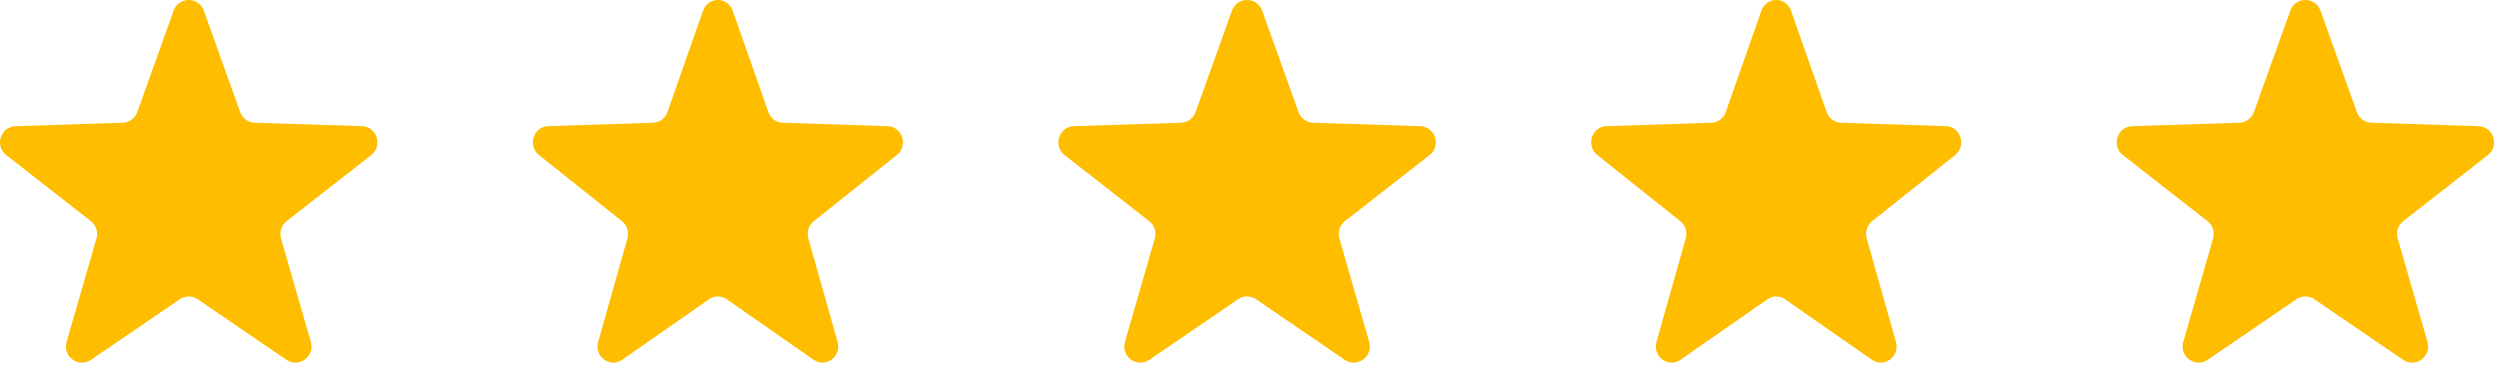
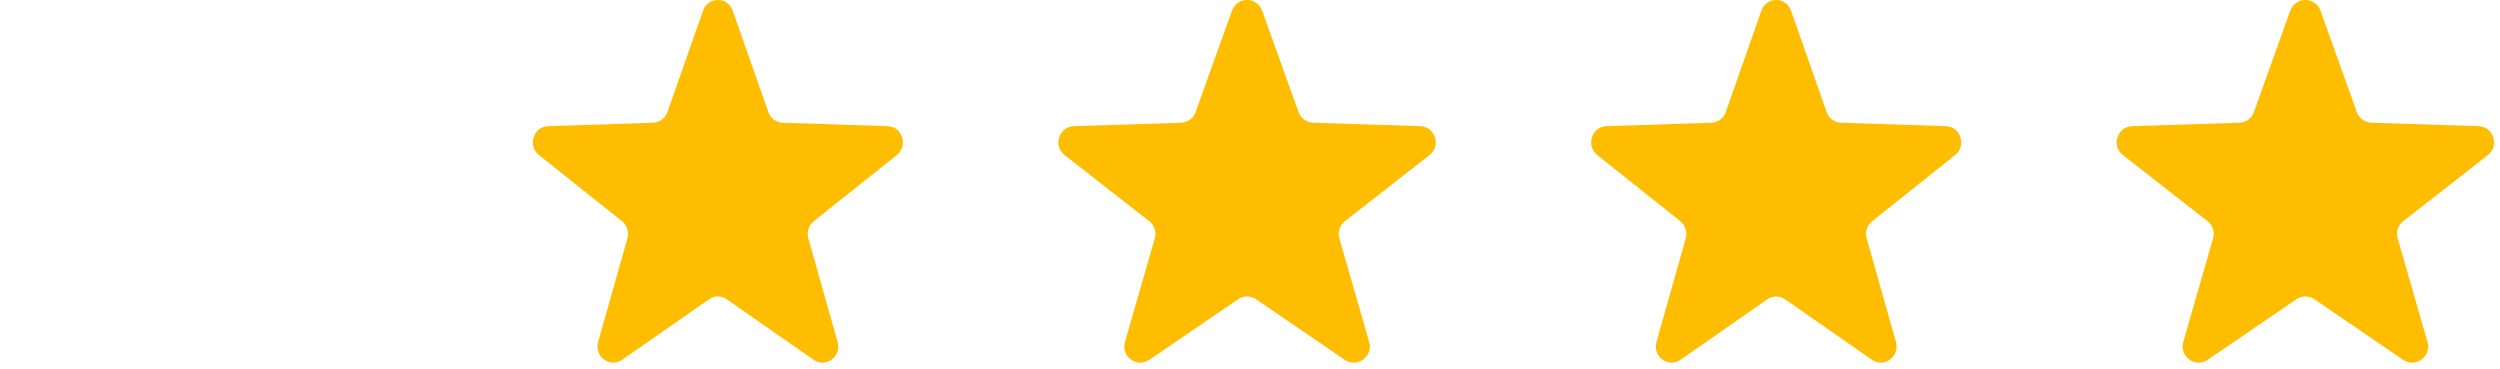
<svg xmlns="http://www.w3.org/2000/svg" width="88" height="13" viewBox="0 0 88 13" fill="none">
-   <path d="M6.111 0.376C6.291 -0.125 6.995 -0.125 7.175 0.376L8.454 3.945C8.533 4.164 8.736 4.313 8.968 4.32L12.738 4.441C13.267 4.458 13.485 5.132 13.066 5.459L10.088 7.785C9.904 7.928 9.827 8.169 9.891 8.393L10.942 12.036C11.089 12.548 10.519 12.964 10.081 12.665L6.961 10.534C6.769 10.404 6.517 10.404 6.326 10.534L3.205 12.665C2.767 12.964 2.197 12.548 2.344 12.036L3.395 8.393C3.459 8.169 3.382 7.928 3.199 7.785L0.22 5.459C-0.199 5.132 0.019 4.458 0.548 4.441L4.318 4.32C4.55 4.313 4.753 4.164 4.832 3.945L6.111 0.376Z" fill="#FFBD00" />
  <path d="M24.748 0.376C24.924 -0.125 25.615 -0.125 25.791 0.376L27.045 3.944C27.122 4.164 27.322 4.312 27.549 4.32L31.245 4.441C31.764 4.458 31.977 5.132 31.567 5.458L28.646 7.785C28.467 7.928 28.391 8.169 28.454 8.392L29.484 12.036C29.628 12.547 29.07 12.964 28.64 12.665L25.581 10.534C25.393 10.403 25.146 10.403 24.958 10.534L21.899 12.665C21.469 12.964 20.911 12.547 21.055 12.036L22.085 8.392C22.148 8.169 22.072 7.928 21.893 7.785L18.972 5.458C18.562 5.132 18.776 4.458 19.294 4.441L22.99 4.32C23.217 4.312 23.417 4.164 23.494 3.944L24.748 0.376Z" fill="#FFBD00" />
  <path d="M43.365 0.376C43.544 -0.125 44.249 -0.125 44.428 0.376L45.708 3.944C45.786 4.164 45.99 4.312 46.221 4.32L49.991 4.441C50.52 4.458 50.738 5.132 50.32 5.458L47.341 7.785C47.158 7.928 47.08 8.169 47.145 8.392L48.195 12.036C48.343 12.547 47.773 12.964 47.335 12.665L44.214 10.534C44.022 10.403 43.771 10.403 43.579 10.534L40.458 12.665C40.02 12.964 39.45 12.547 39.598 12.036L40.648 8.392C40.713 8.169 40.635 7.928 40.452 7.785L37.473 5.458C37.055 5.132 37.273 4.458 37.802 4.441L41.571 4.32C41.803 4.312 42.007 4.164 42.085 3.944L43.365 0.376Z" fill="#FFBD00" />
  <path d="M62.001 0.376C62.177 -0.125 62.868 -0.125 63.044 0.376L64.298 3.944C64.375 4.164 64.575 4.312 64.802 4.32L68.498 4.441C69.017 4.458 69.23 5.132 68.82 5.458L65.899 7.785C65.72 7.928 65.644 8.169 65.707 8.392L66.737 12.036C66.881 12.547 66.323 12.964 65.893 12.665L62.834 10.534C62.646 10.403 62.399 10.403 62.211 10.534L59.152 12.665C58.722 12.964 58.164 12.547 58.308 12.036L59.338 8.392C59.401 8.169 59.325 7.928 59.146 7.785L56.225 5.458C55.815 5.132 56.028 4.458 56.547 4.441L60.243 4.32C60.47 4.312 60.67 4.164 60.747 3.944L62.001 0.376Z" fill="#FFBD00" />
  <path d="M80.618 0.376C80.797 -0.125 81.502 -0.125 81.681 0.376L82.961 3.944C83.039 4.164 83.243 4.312 83.474 4.32L87.244 4.441C87.773 4.458 87.991 5.132 87.573 5.458L84.594 7.785C84.411 7.928 84.333 8.169 84.398 8.392L85.448 12.036C85.595 12.547 85.026 12.964 84.588 12.665L81.467 10.534C81.275 10.403 81.023 10.403 80.832 10.534L77.711 12.665C77.273 12.964 76.703 12.547 76.851 12.036L77.901 8.392C77.966 8.169 77.888 7.928 77.705 7.785L74.726 5.458C74.308 5.132 74.525 4.458 75.055 4.441L78.824 4.32C79.056 4.312 79.26 4.164 79.338 3.944L80.618 0.376Z" fill="#FFBD00" />
</svg>